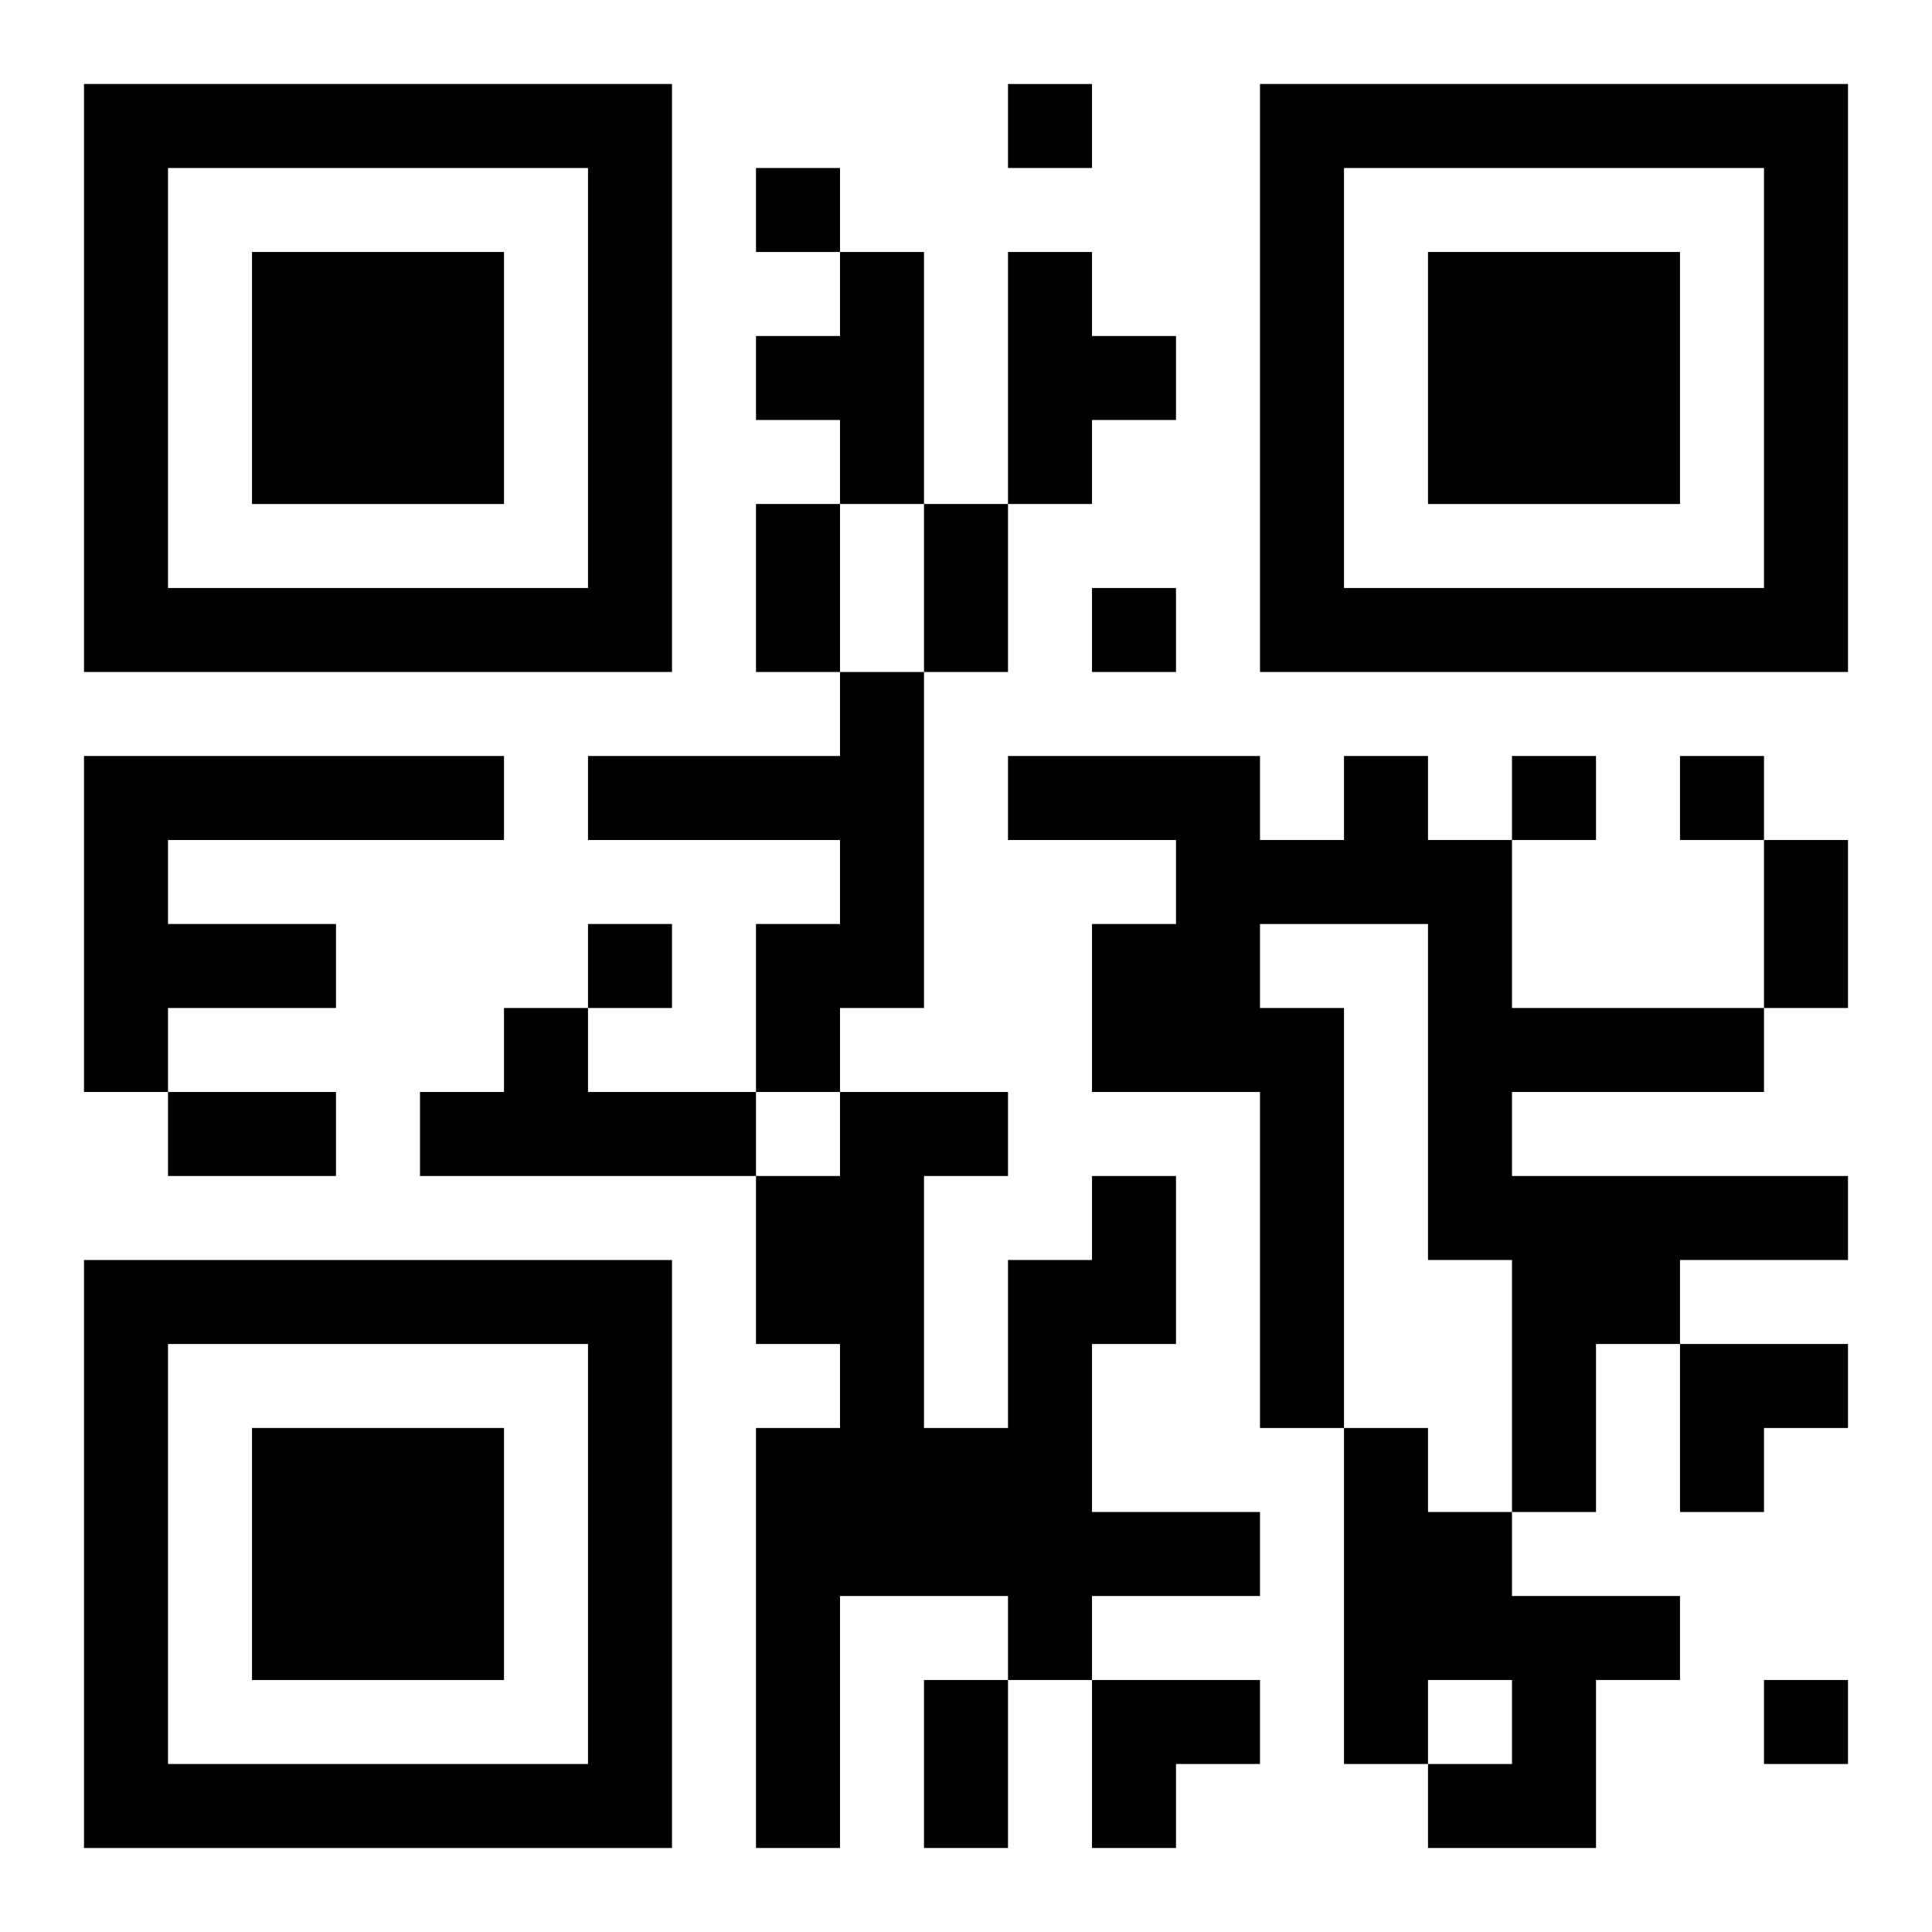
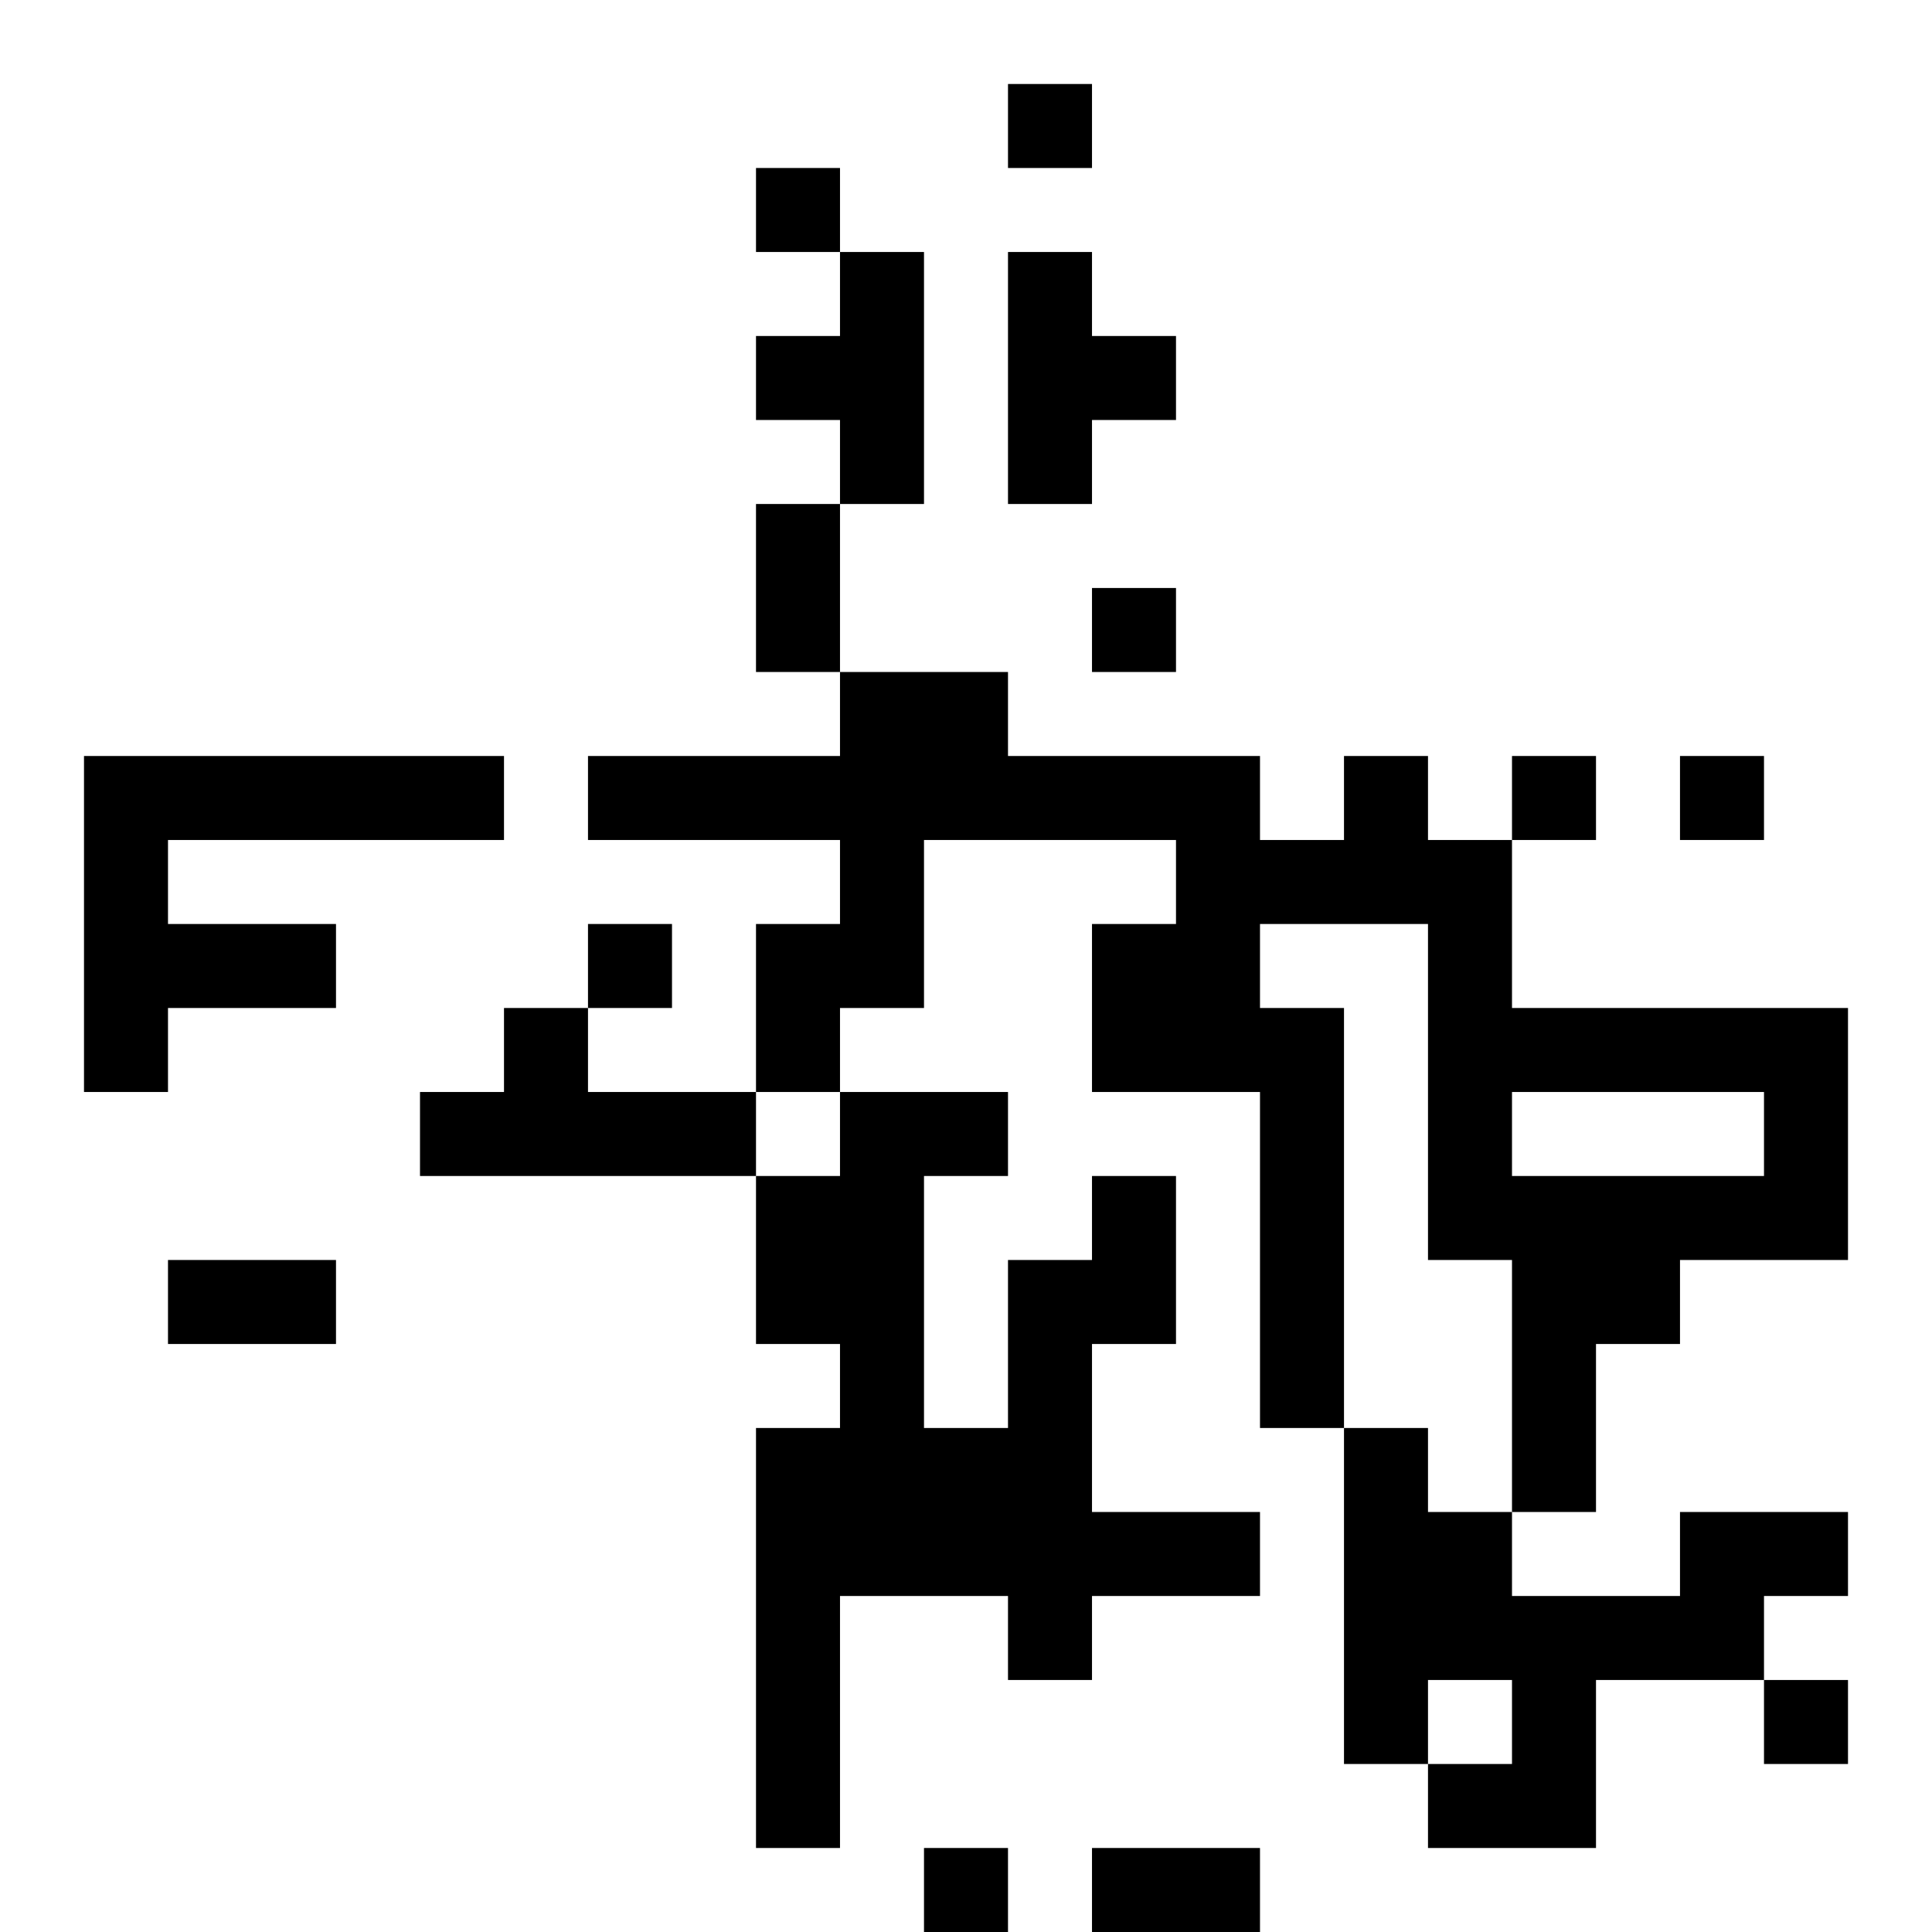
<svg xmlns="http://www.w3.org/2000/svg" xmlns:xlink="http://www.w3.org/1999/xlink" width="250" height="250" baseProfile="full" version="1.1" viewBox="-1 -1 23 23">
  <symbol id="a">
-     <path d="m0 7v7h7v-7h-7zm1 1h5v5h-5v-5zm1 1v3h3v-3h-3z" />
-   </symbol>
+     </symbol>
  <use y="-7" xlink:href="#a" />
  <use y="7" xlink:href="#a" />
  <use x="14" y="-7" xlink:href="#a" />
-   <path d="m9 2h1v3h-1v-1h-1v-1h1v-1m2 0h1v1h1v1h-1v1h-1v-3m-2 5h1v4h-1v1h-1v-2h1v-1h-3v-1h3v-1m-9 1h5v1h-4v1h2v1h-2v1h-1v-4m15 0h1v1h1v2h3v1h-3v1h4v1h-2v1h-1v2h-1v-3h-1v-4h-2v1h1v5h-1v-4h-2v-2h1v-1h-2v-1h3v1h1v-1m-10 3h1v1h2v1h-4v-1h1v-1m7 2h1v2h-1v2h2v1h-2v1h-1v-1h-2v3h-1v-5h1v-1h-1v-2h1v-1h2v1h-1v3h1v-2h1v-1m3 3h1v1h1v1h2v1h-1v2h-2v-1h1v-1h-1v1h-1v-4m-4-16v1h1v-1h-1m-3 1v1h1v-1h-1m4 5v1h1v-1h-1m5 2v1h1v-1h-1m2 0v1h1v-1h-1m-13 2v1h1v-1h-1m14 9v1h1v-1h-1m-12-14h1v2h-1v-2m2 0h1v2h-1v-2m10 4h1v2h-1v-2m-19 3h2v1h-2v-1m9 7h1v2h-1v-2m9-4h2v1h-1v1h-1zm-7 4h2v1h-1v1h-1z" />
+   <path d="m9 2h1v3h-1v-1h-1v-1h1v-1m2 0h1v1h1v1h-1v1h-1v-3m-2 5h1v4h-1v1h-1v-2h1v-1h-3v-1h3v-1m-9 1h5v1h-4v1h2v1h-2v1h-1v-4m15 0h1v1h1v2h3v1h-3v1h4v1h-2v1h-1v2h-1v-3h-1v-4h-2v1h1v5h-1v-4h-2v-2h1v-1h-2v-1h3v1h1v-1m-10 3h1v1h2v1h-4v-1h1v-1m7 2h1v2h-1v2h2v1h-2v1h-1v-1h-2v3h-1v-5h1v-1h-1v-2h1v-1h2v1h-1v3h1v-2h1v-1m3 3h1v1h1v1h2v1h-1v2h-2v-1h1v-1h-1v1h-1v-4m-4-16v1h1v-1h-1m-3 1v1h1v-1h-1m4 5v1h1v-1h-1m5 2v1h1v-1h-1m2 0v1h1v-1h-1m-13 2v1h1v-1h-1m14 9v1h1v-1h-1m-12-14h1v2h-1m2 0h1v2h-1v-2m10 4h1v2h-1v-2m-19 3h2v1h-2v-1m9 7h1v2h-1v-2m9-4h2v1h-1v1h-1zm-7 4h2v1h-1v1h-1z" />
</svg>